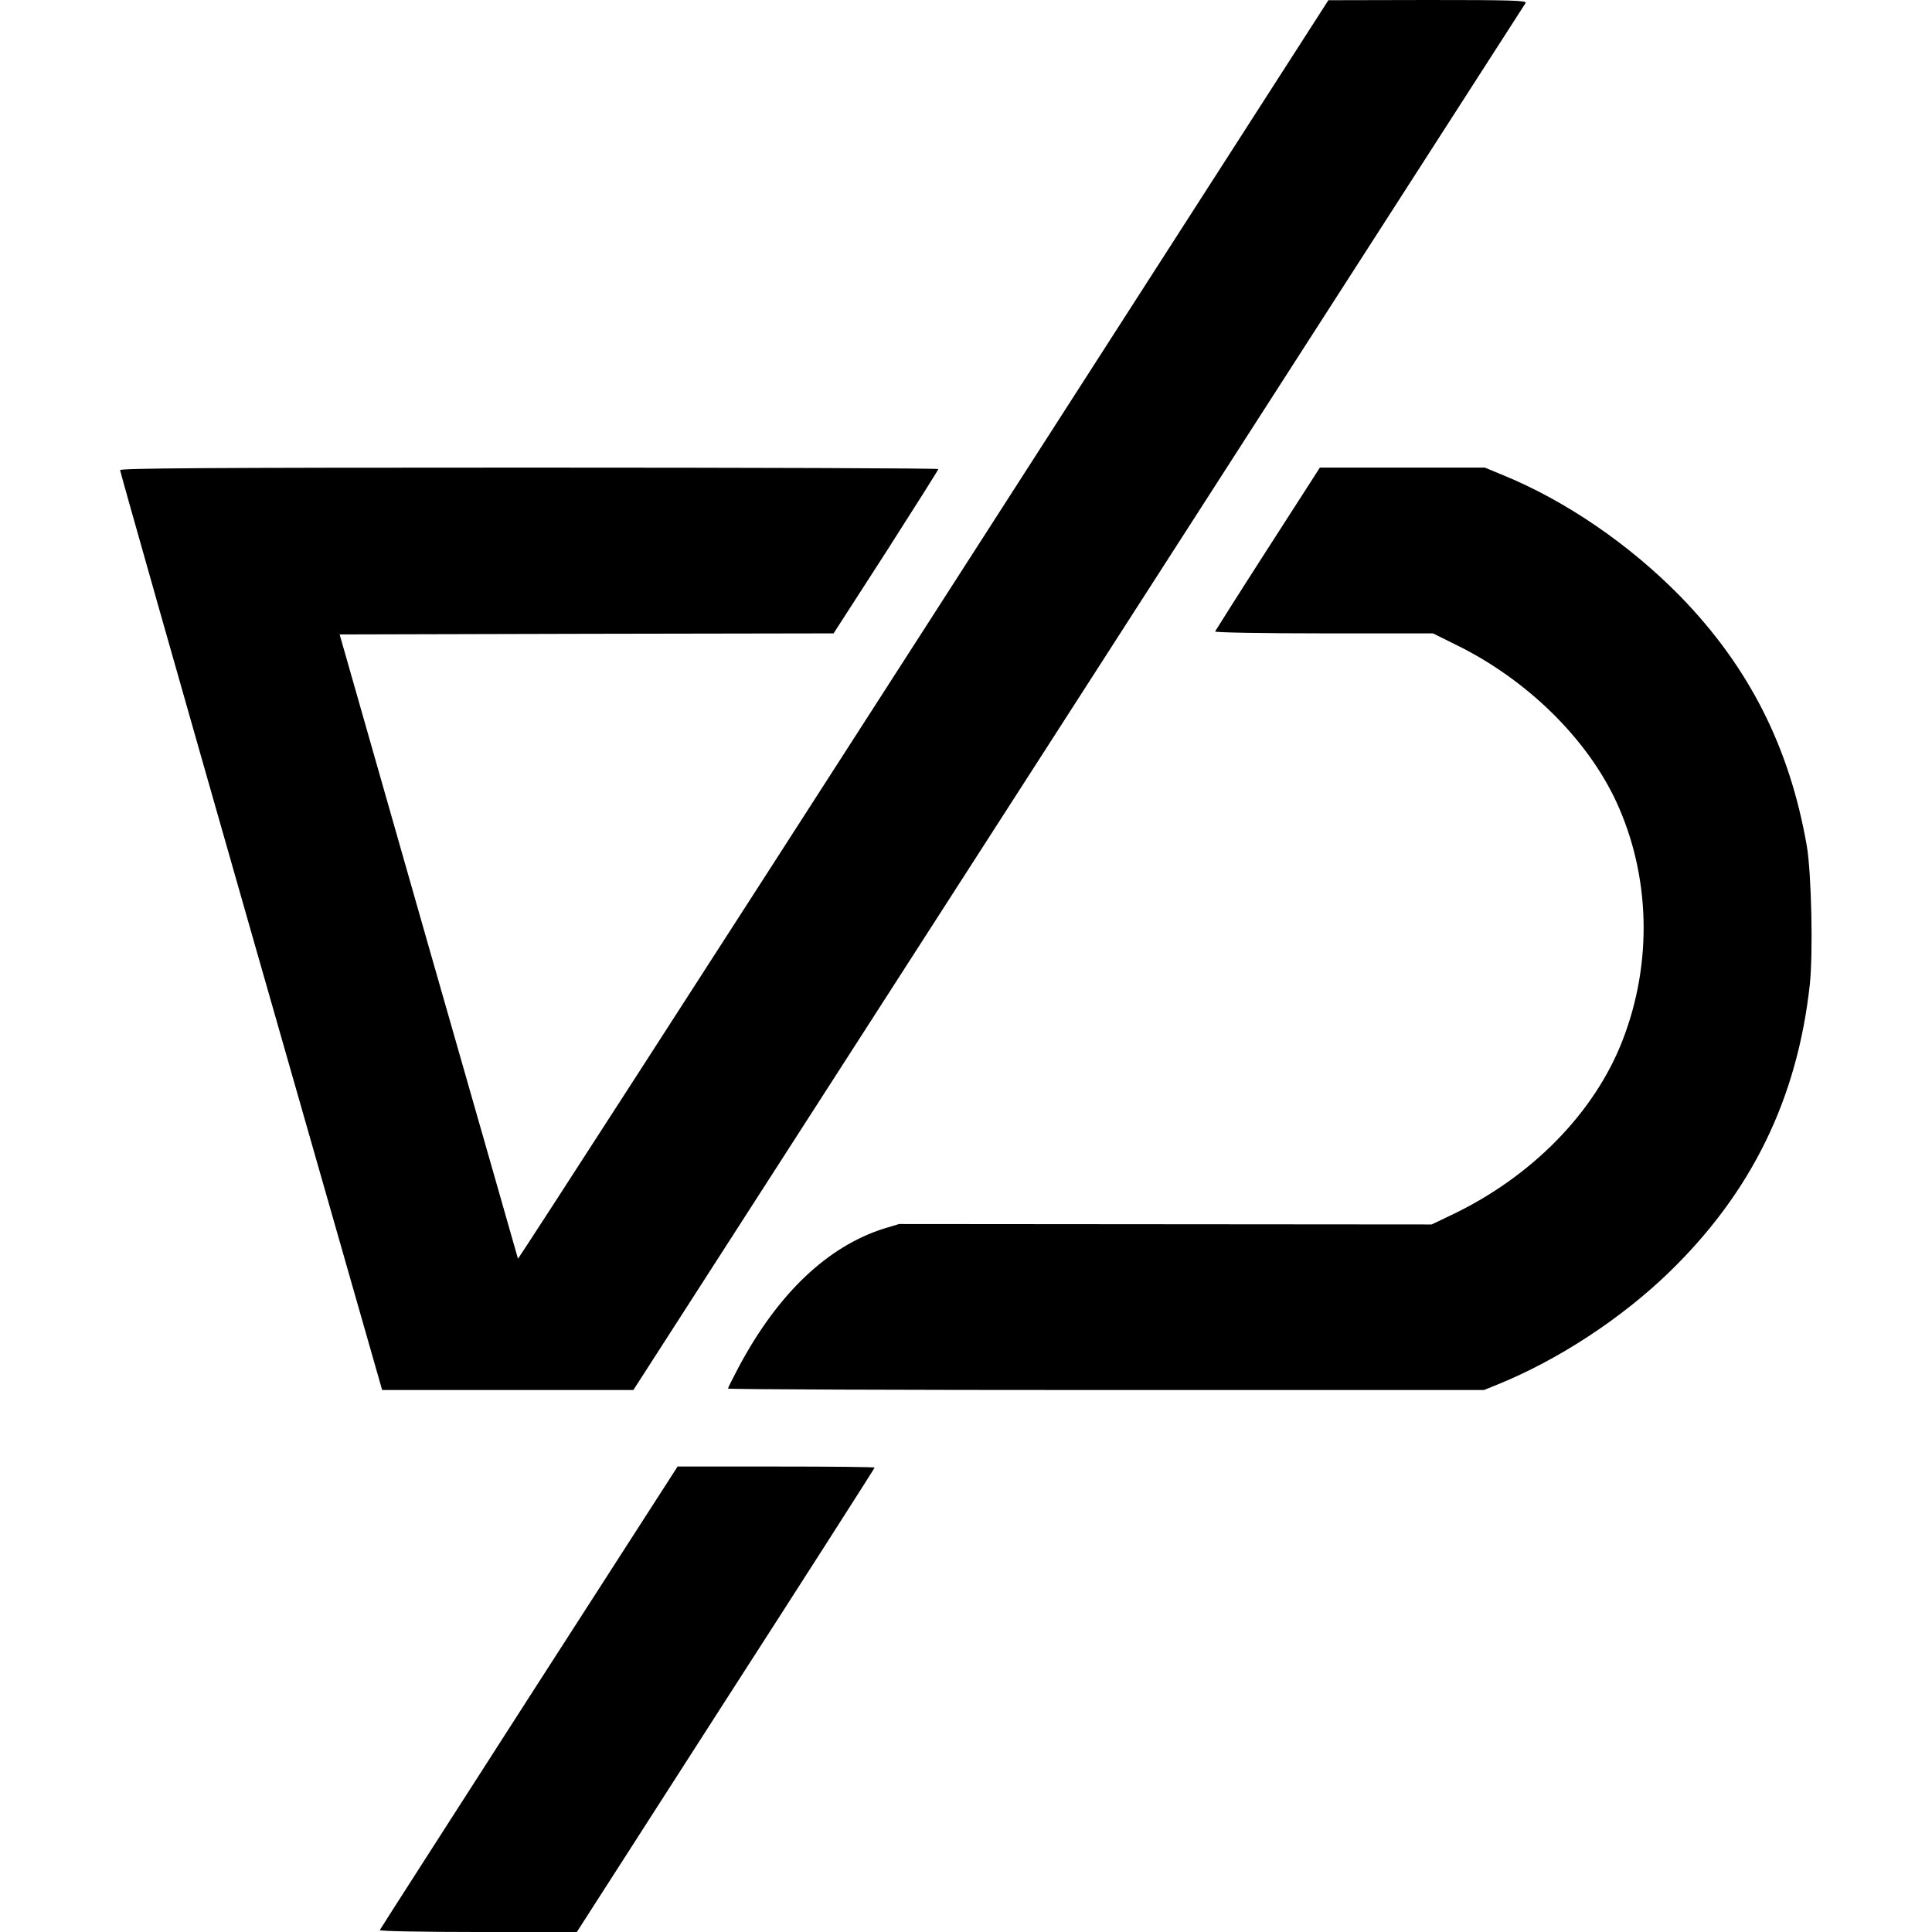
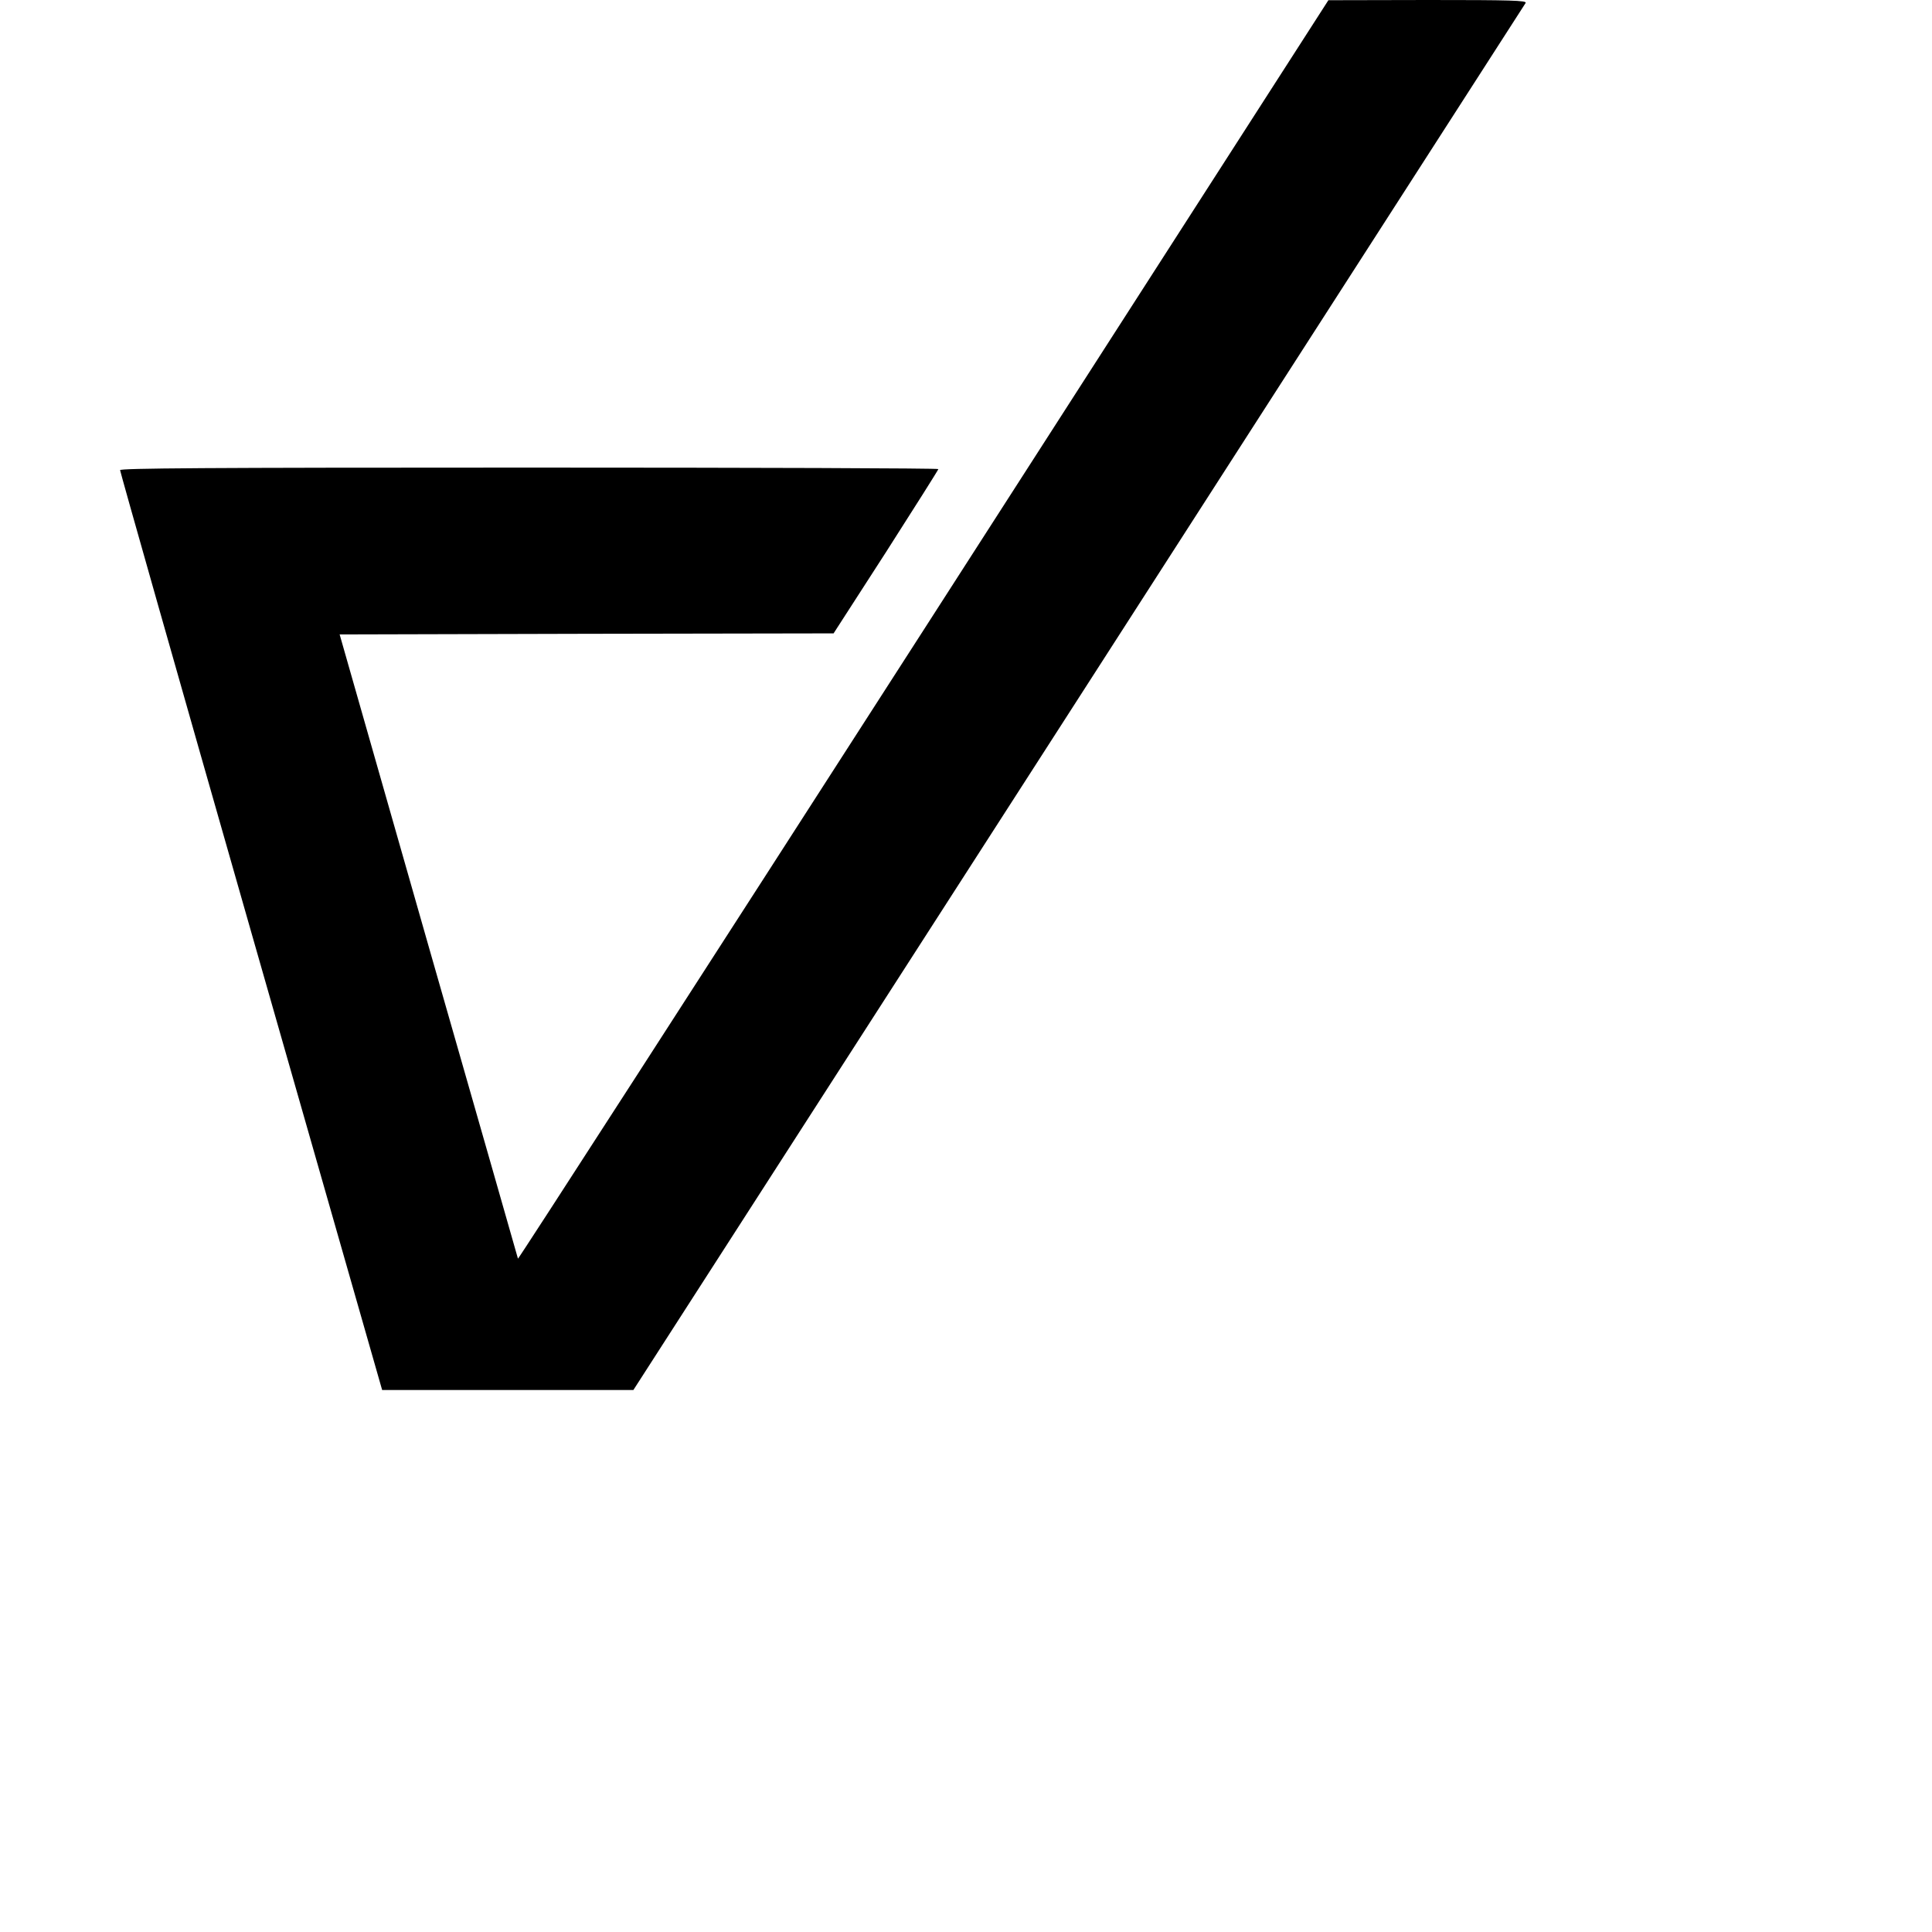
<svg xmlns="http://www.w3.org/2000/svg" version="1.0" width="100mm" height="100mm" viewBox="0 0 796 909" preserveAspectRatio="xMidYMid meet">
  <g transform="translate(0,909) scale(0.1,-0.1)" fill="#000000" stroke="none">
    <path d="M3780 6125 c-1048 -1630 -1906 -2960 -1908 -2957 -1 4 -190 666 -421 1472 l-418 1465 1162 3 1162 2 247 383 c135 211 246 387 246 390 0 4 -866 7 -1925 7 -1532 0 -1925 -3 -1925 -12 0 -7 277 -984 616 -2170 l617 -2158 591 0 591 0 2095 3256 c1152 1792 2099 3263 2103 3270 7 12 -69 14 -460 14 l-468 -1 -1905 -2964z" />
-     <path d="M5400 6509 c-135 -210 -246 -386 -248 -390 -2 -5 227 -9 511 -9 l514 0 109 -54 c333 -163 616 -441 754 -739 160 -347 171 -757 29 -1122 -132 -341 -429 -643 -806 -822 l-92 -44 -1253 1 -1253 1 -70 -21 c-266 -84 -499 -305 -684 -651 -28 -53 -51 -99 -51 -102 0 -4 800 -7 1778 -7 l1779 0 64 26 c284 115 582 310 807 528 388 376 603 816 662 1353 16 148 8 523 -14 653 -81 465 -272 842 -595 1174 -239 244 -538 449 -833 570 l-87 36 -388 0 -388 0 -245 -381z" />
-     <path d="M1924 1104 c-384 -598 -700 -1090 -702 -1095 -2 -5 198 -9 461 -9 l466 0 700 1090 c386 599 701 1092 701 1095 0 3 -209 5 -464 5 l-463 0 -699 -1086z" />
  </g>
</svg>